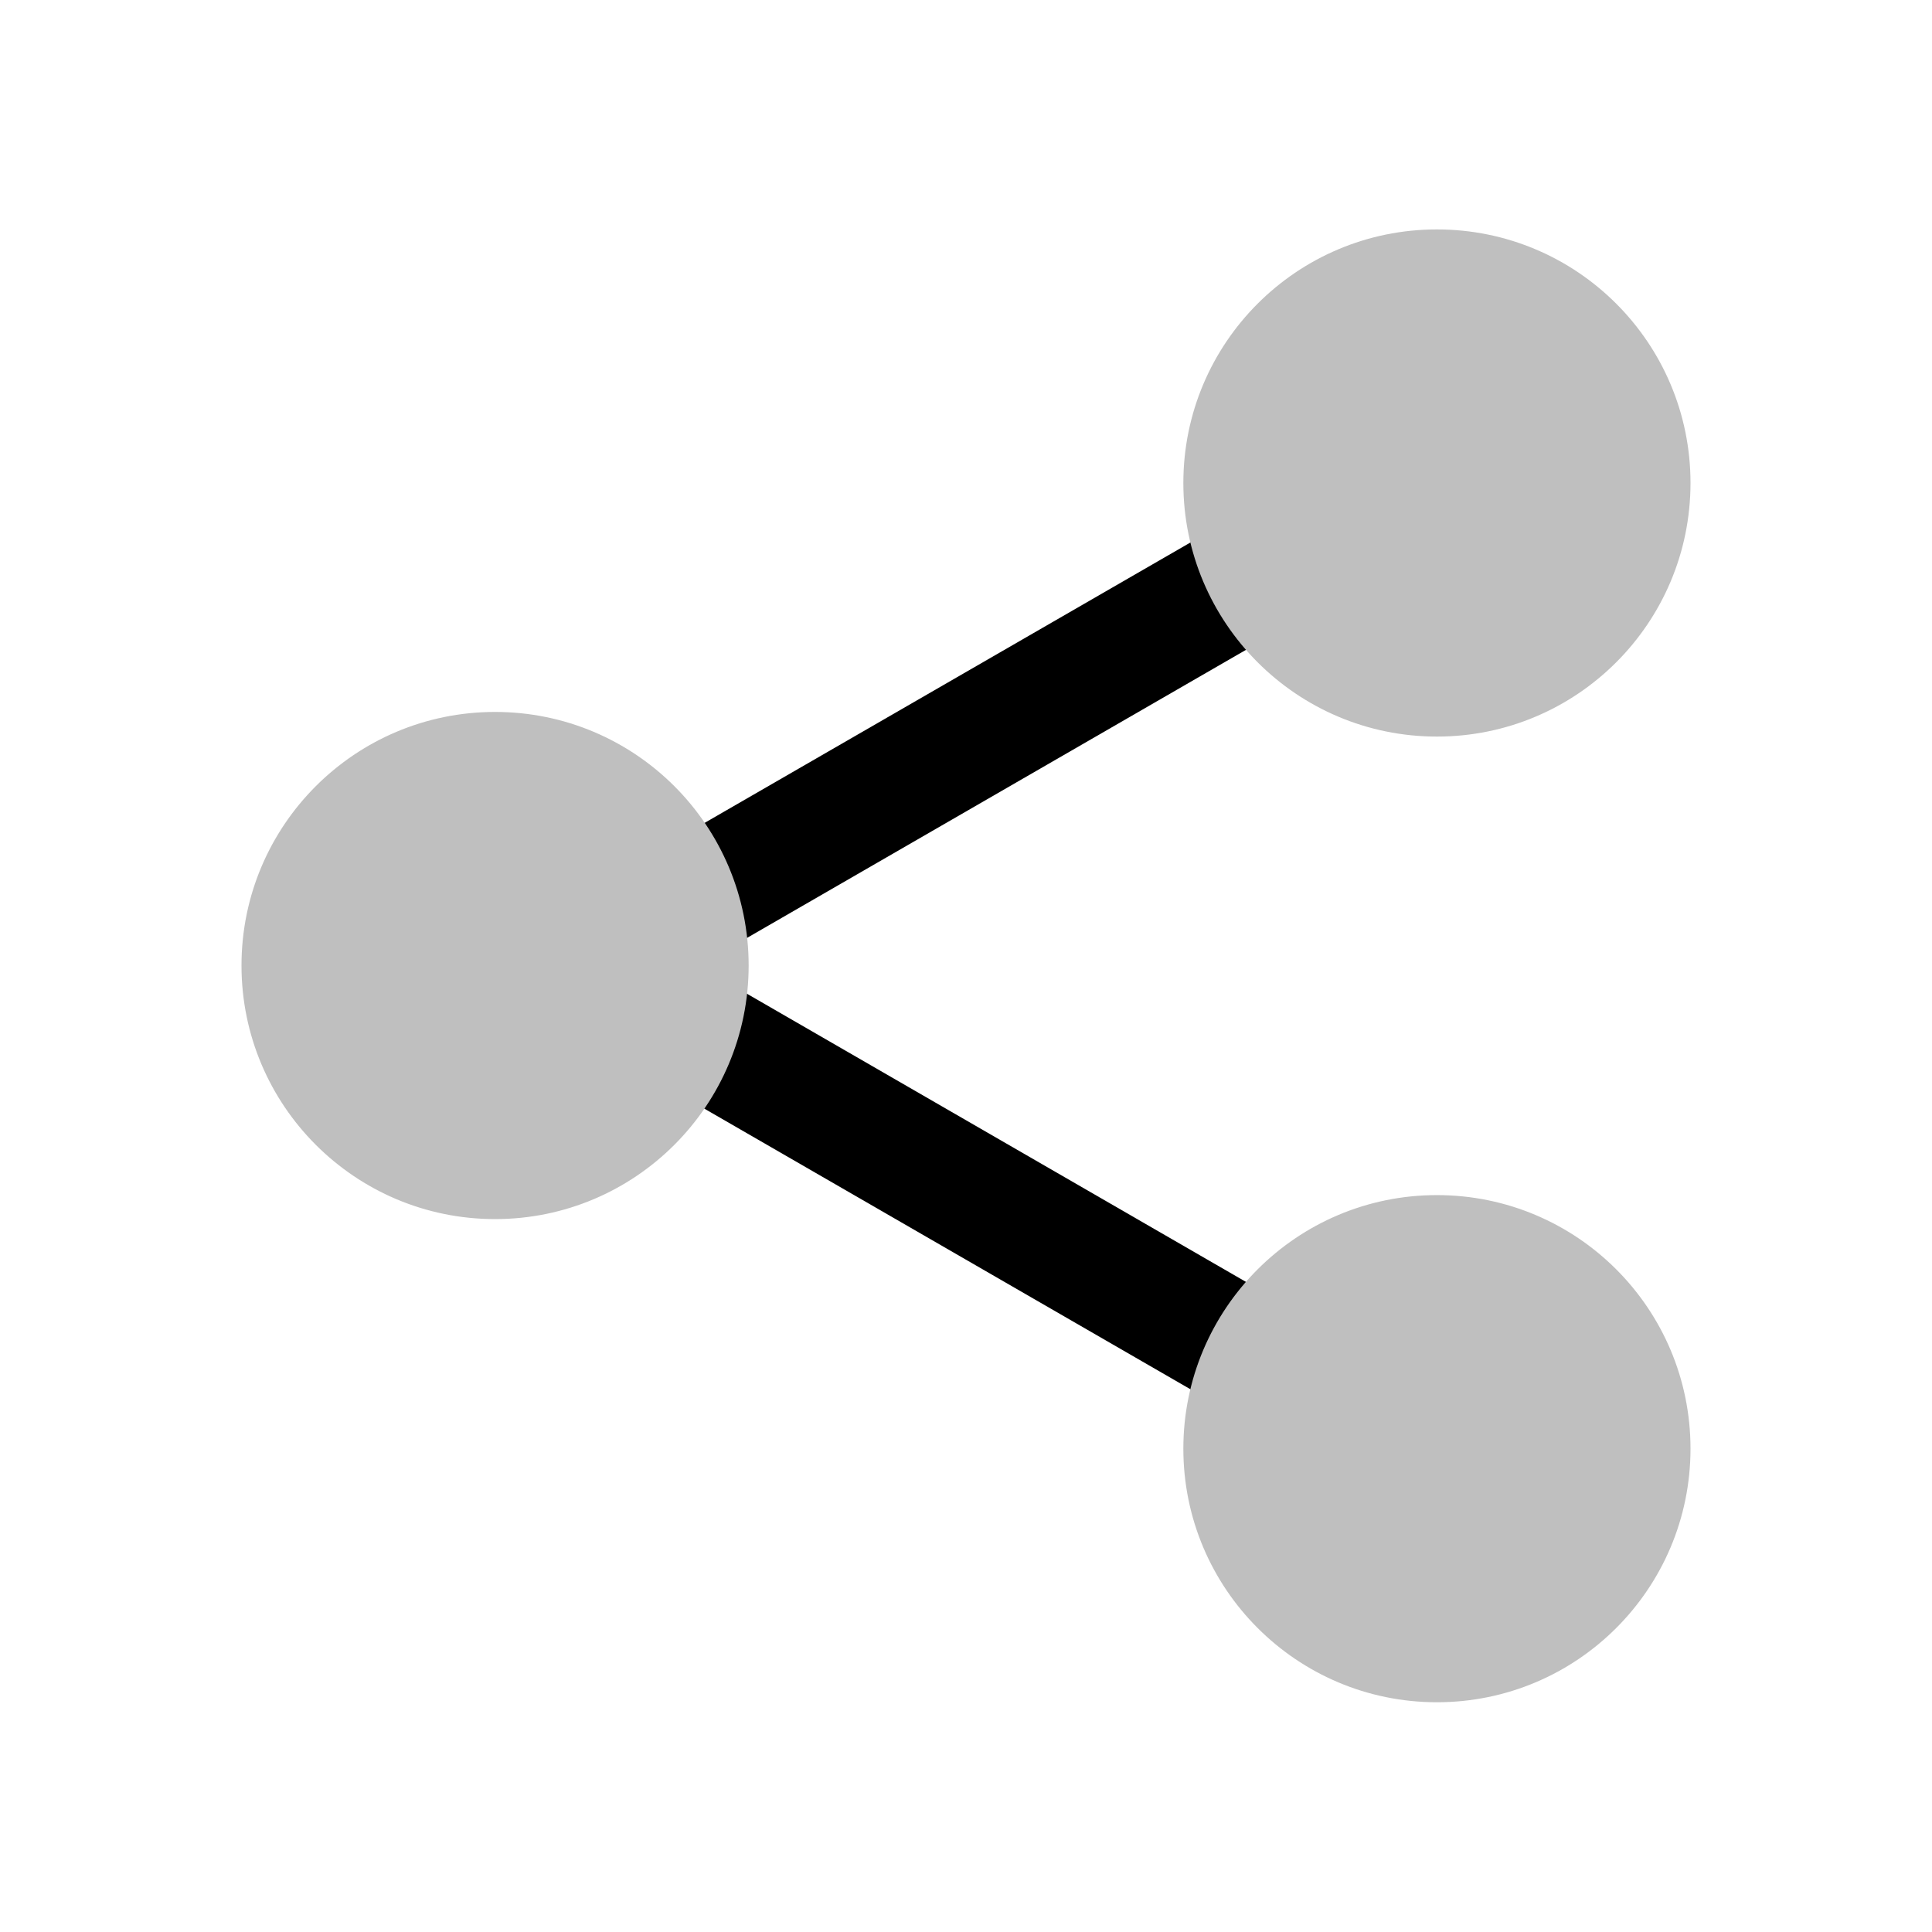
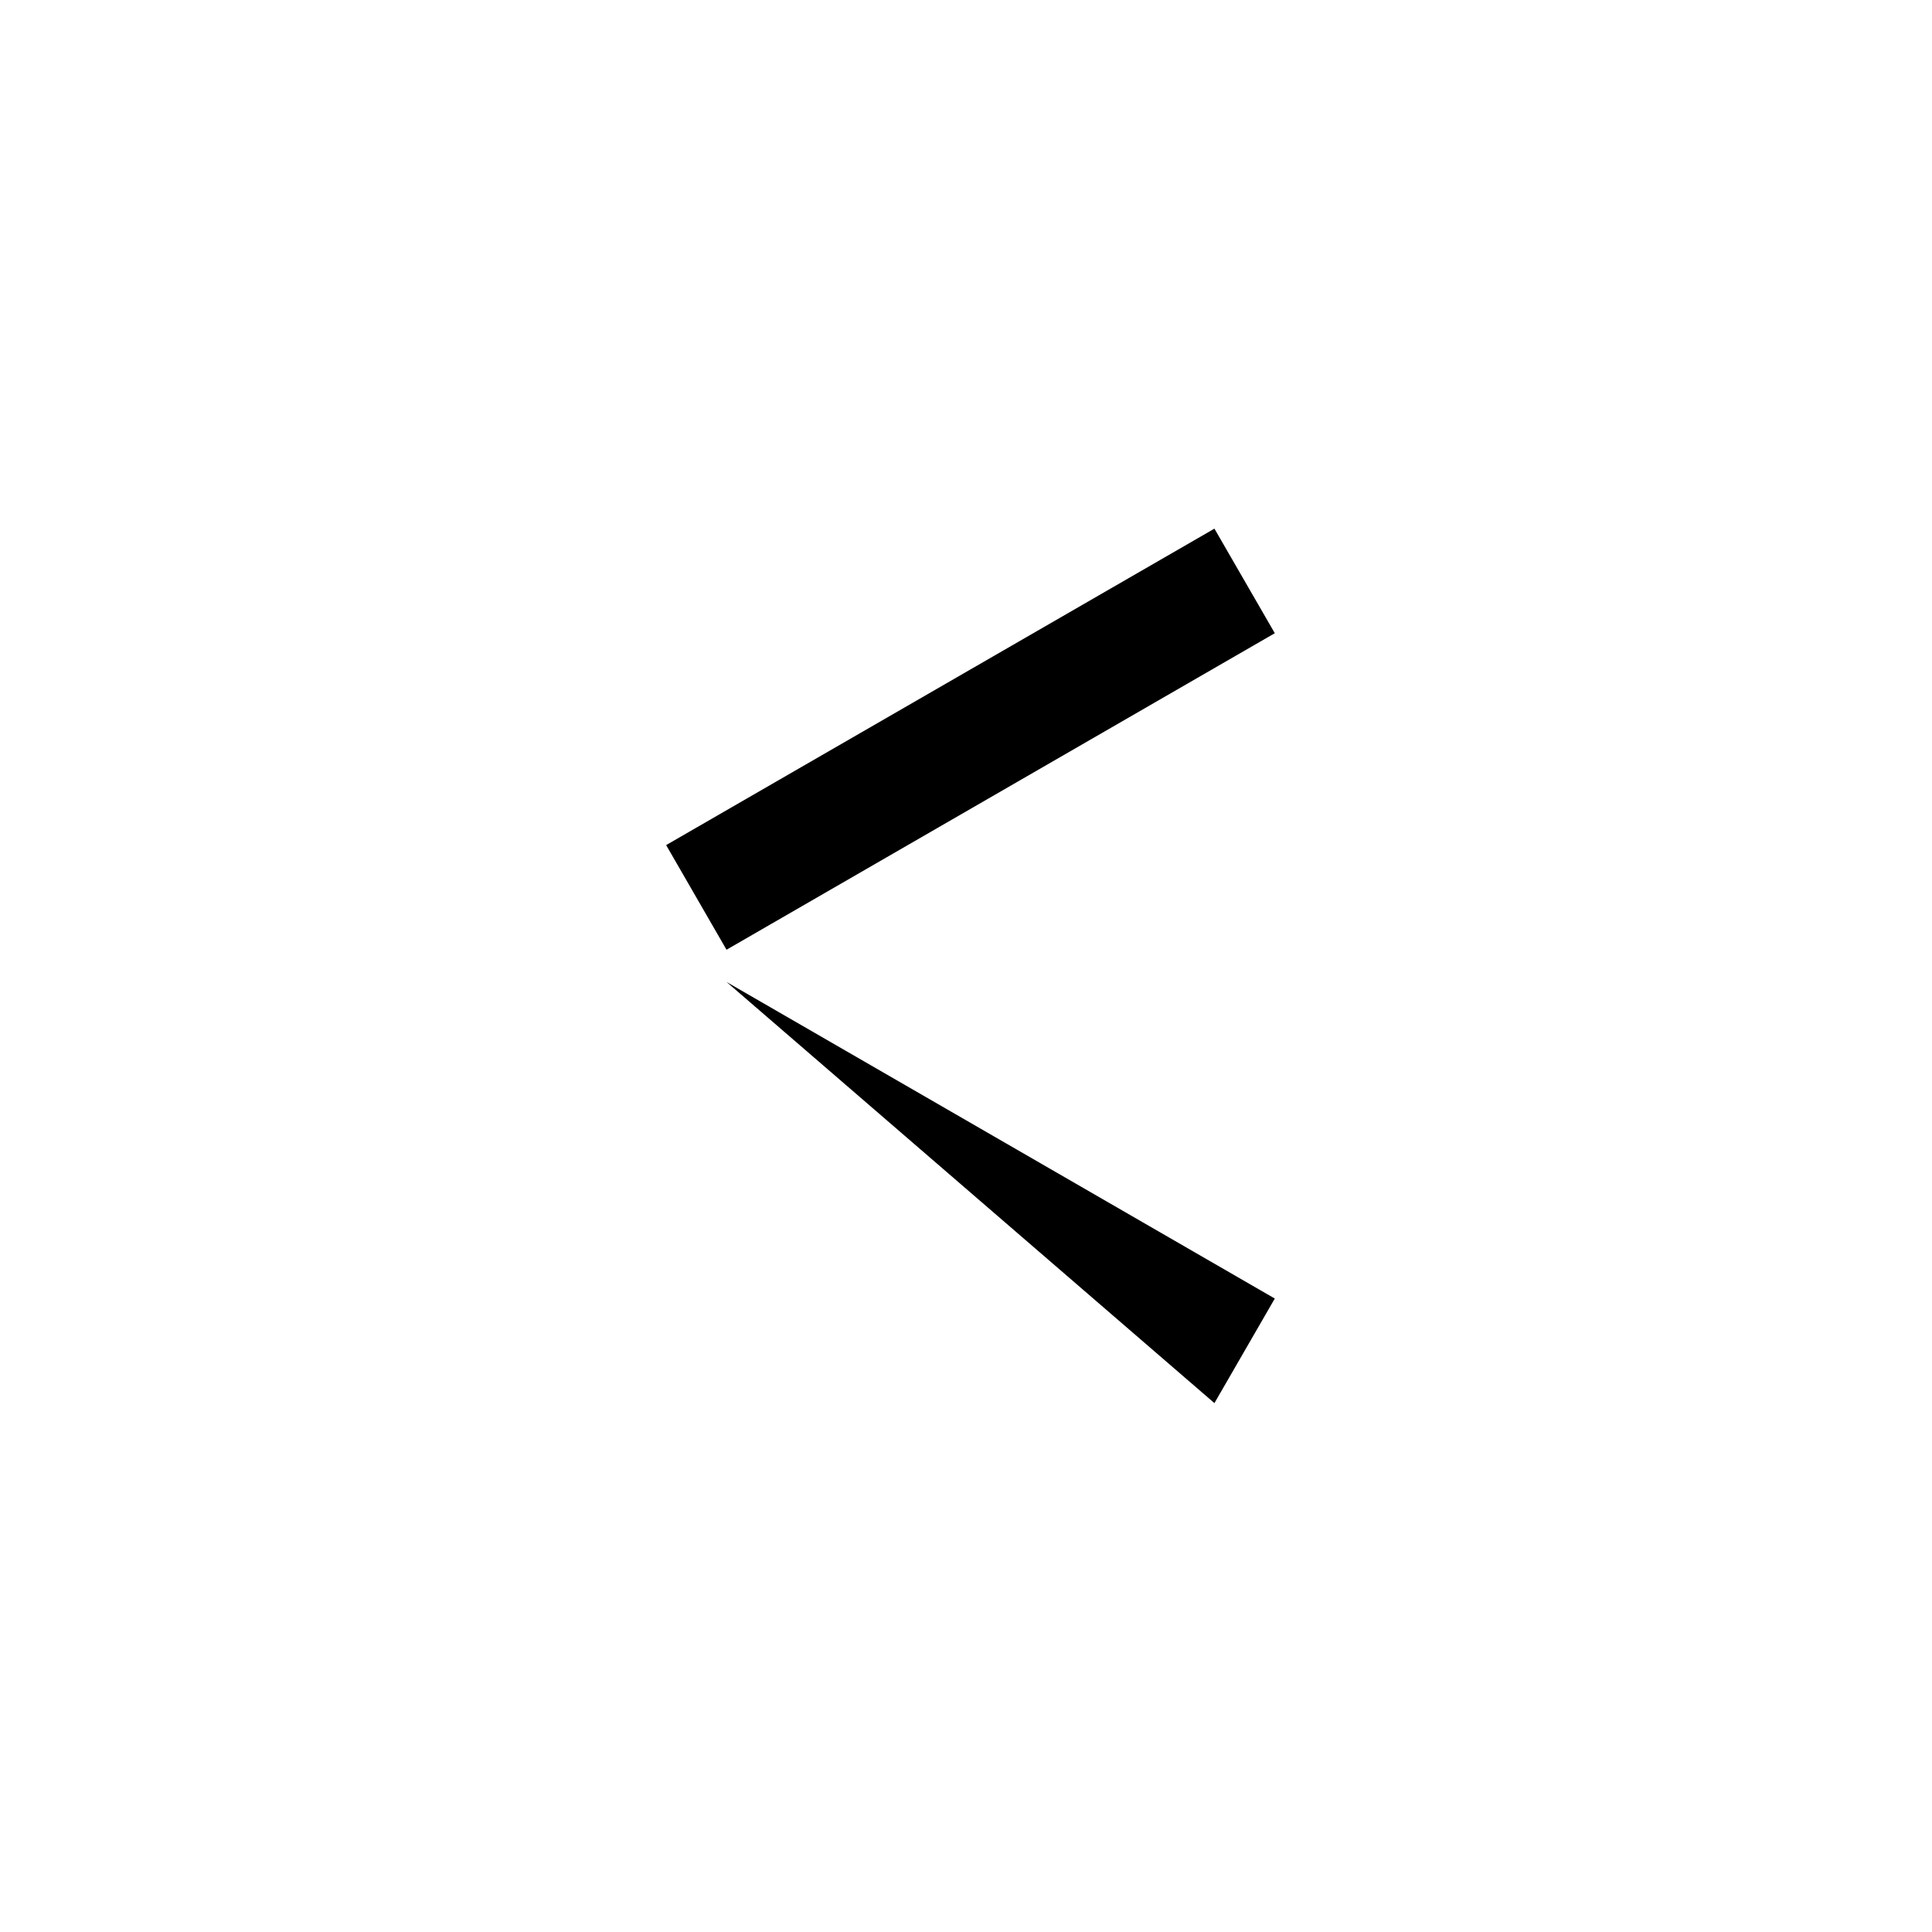
<svg xmlns="http://www.w3.org/2000/svg" width="800px" height="800px" viewBox="0 0 24 24" fill="none">
  <g id="style=bulk">
    <g id="share">
-       <path id="vector (Stroke)" fill-rule="evenodd" clip-rule="evenodd" d="M15.836 16.131L9.025 12.198L8.275 13.498L15.086 17.43L15.836 16.131Z" fill="#000000" />
+       <path id="vector (Stroke)" fill-rule="evenodd" clip-rule="evenodd" d="M15.836 16.131L9.025 12.198L15.086 17.43L15.836 16.131Z" fill="#000000" />
      <path id="vector (Stroke)_2" fill-rule="evenodd" clip-rule="evenodd" d="M15.836 7.866L9.025 11.798L8.275 10.498L15.086 6.567L15.836 7.866Z" fill="#000000" />
-       <path id="Vector (Stroke)" fill-rule="evenodd" clip-rule="evenodd" d="M17.85 9.15C19.59 9.15 21 7.739 21 6C21 4.26 19.59 2.85 17.85 2.85C16.11 2.85 14.7 4.26 14.7 6C14.7 7.739 16.11 9.15 17.85 9.15ZM9.3 11.994C9.3 13.733 7.89 15.144 6.15 15.144C4.41 15.144 3 13.733 3 11.994C3 10.254 4.41 8.844 6.15 8.844C7.89 8.844 9.3 10.254 9.3 11.994ZM21 17.996C21 16.256 19.59 14.846 17.85 14.846C16.11 14.846 14.7 16.256 14.7 17.996C14.7 19.736 16.11 21.146 17.85 21.146C19.59 21.146 21 19.736 21 17.996Z" fill="#BFBFBF" />
    </g>
  </g>
</svg>